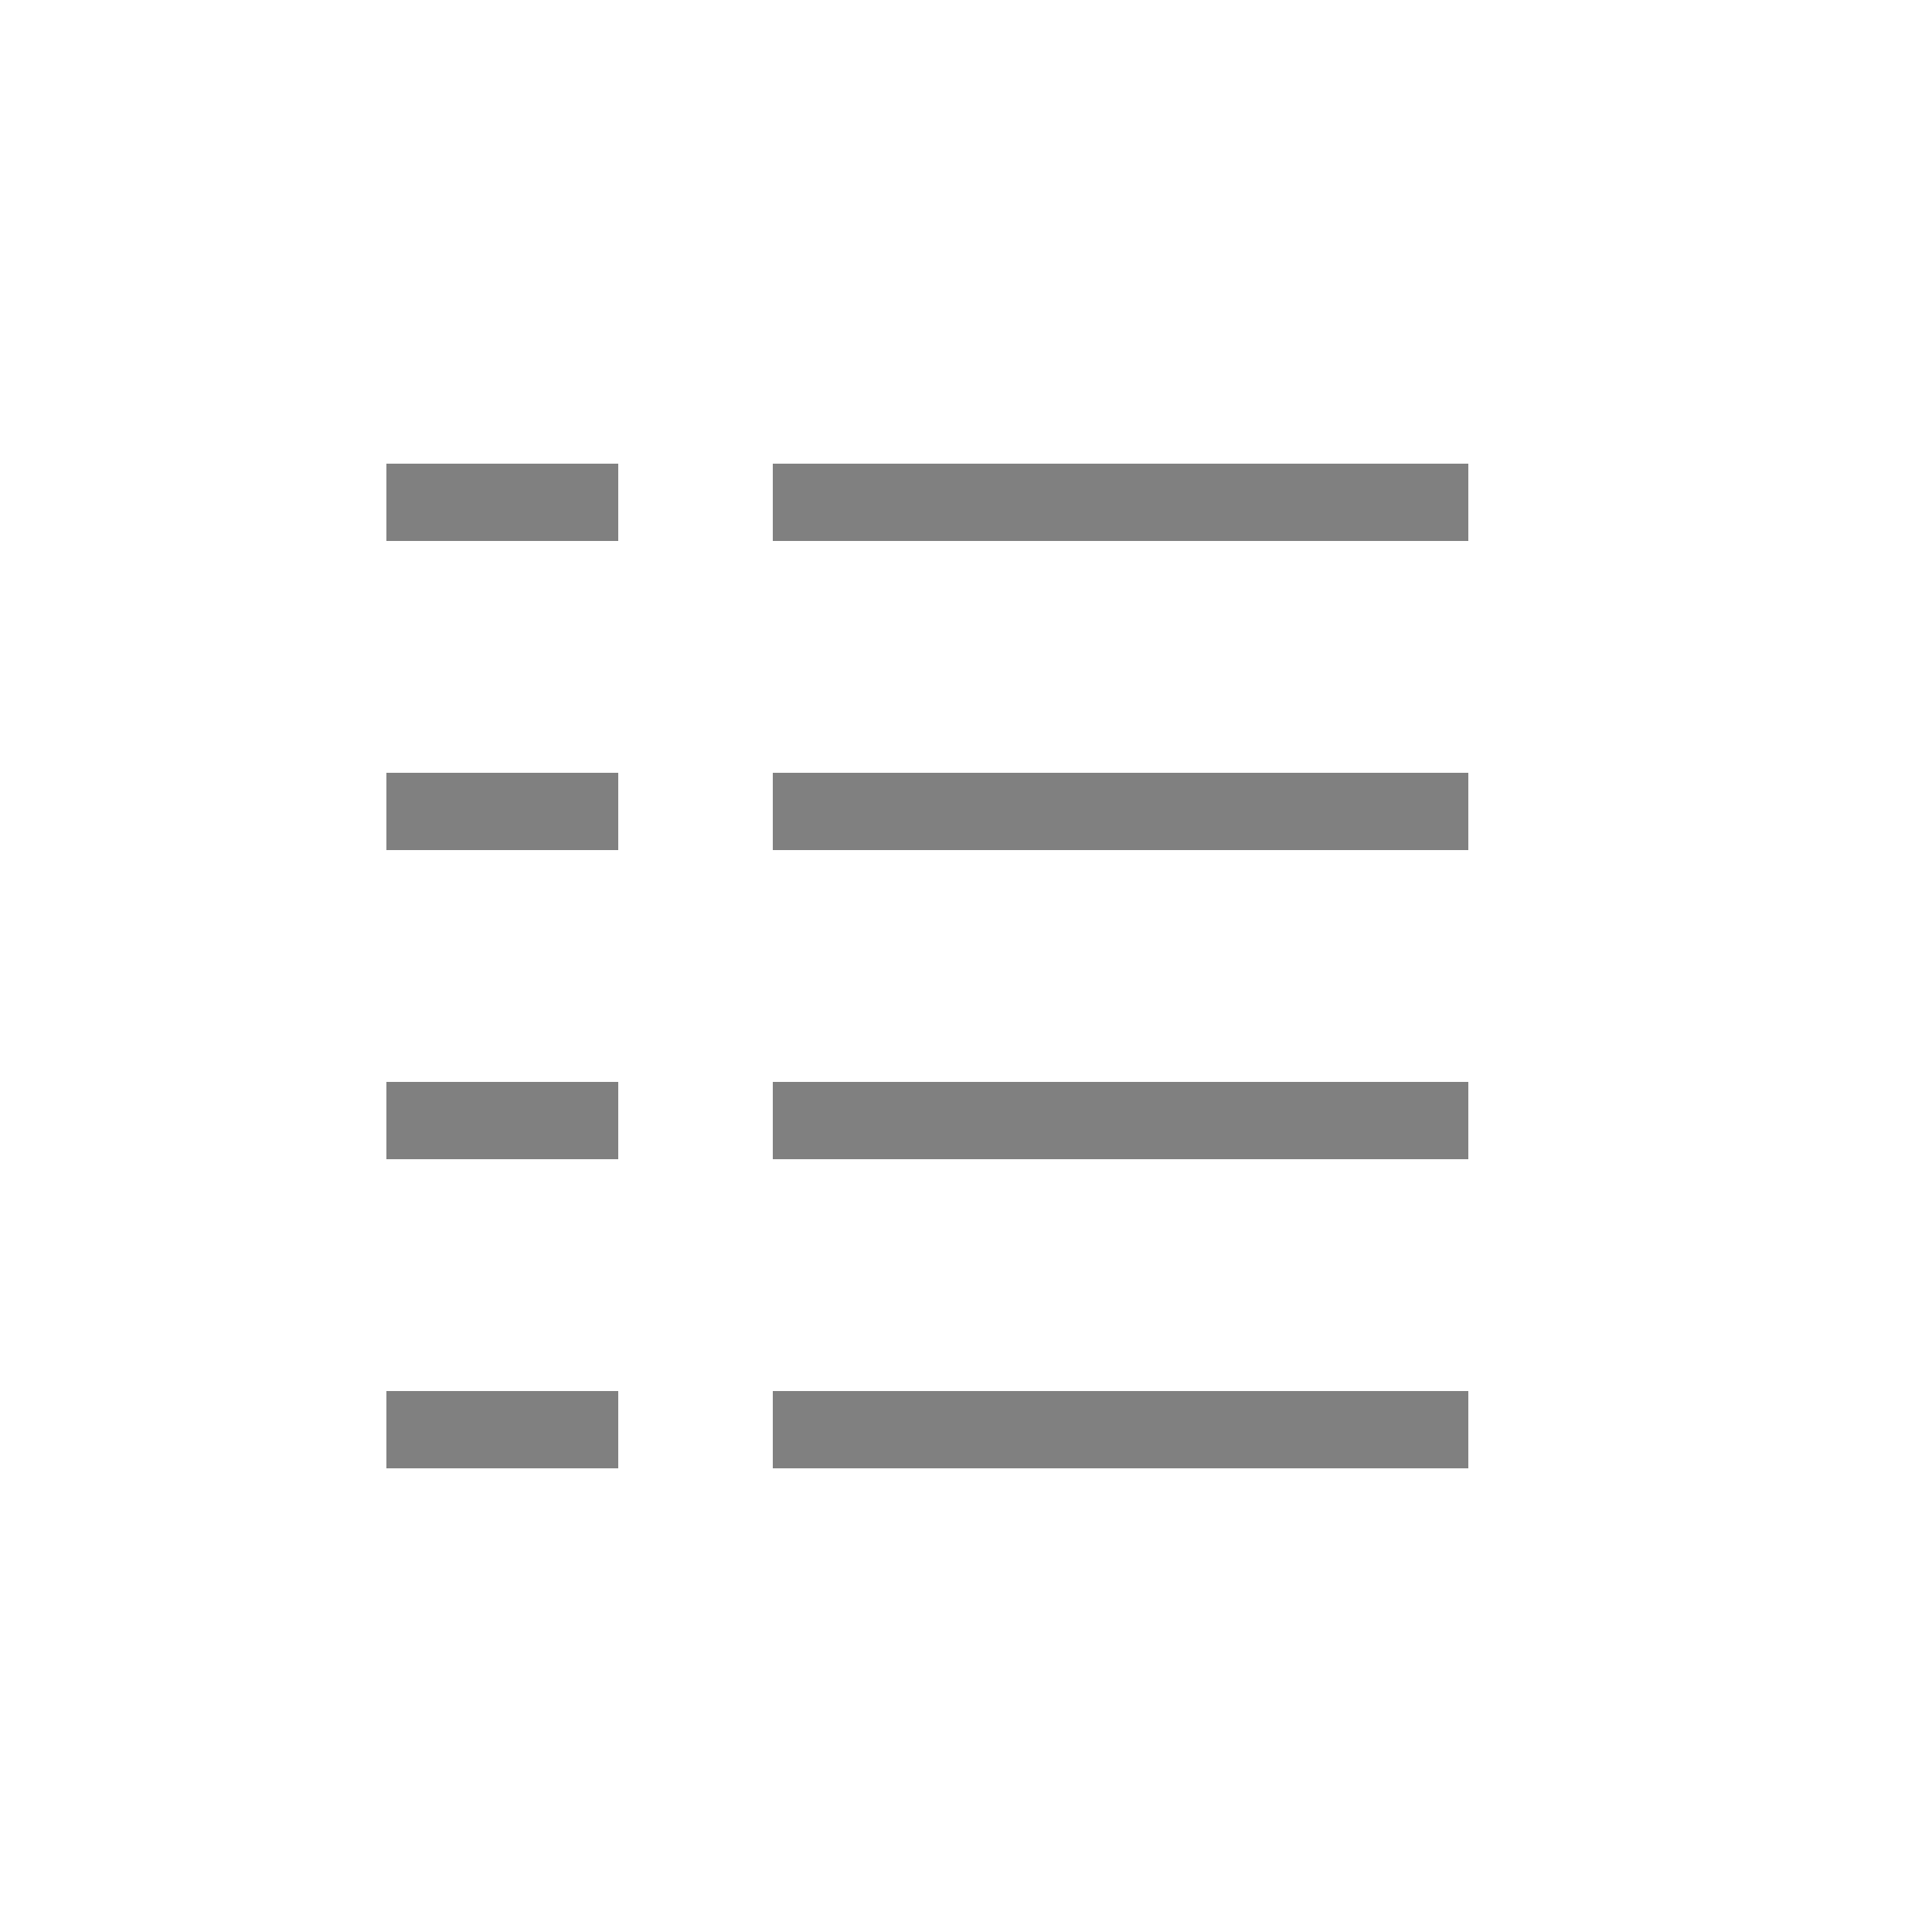
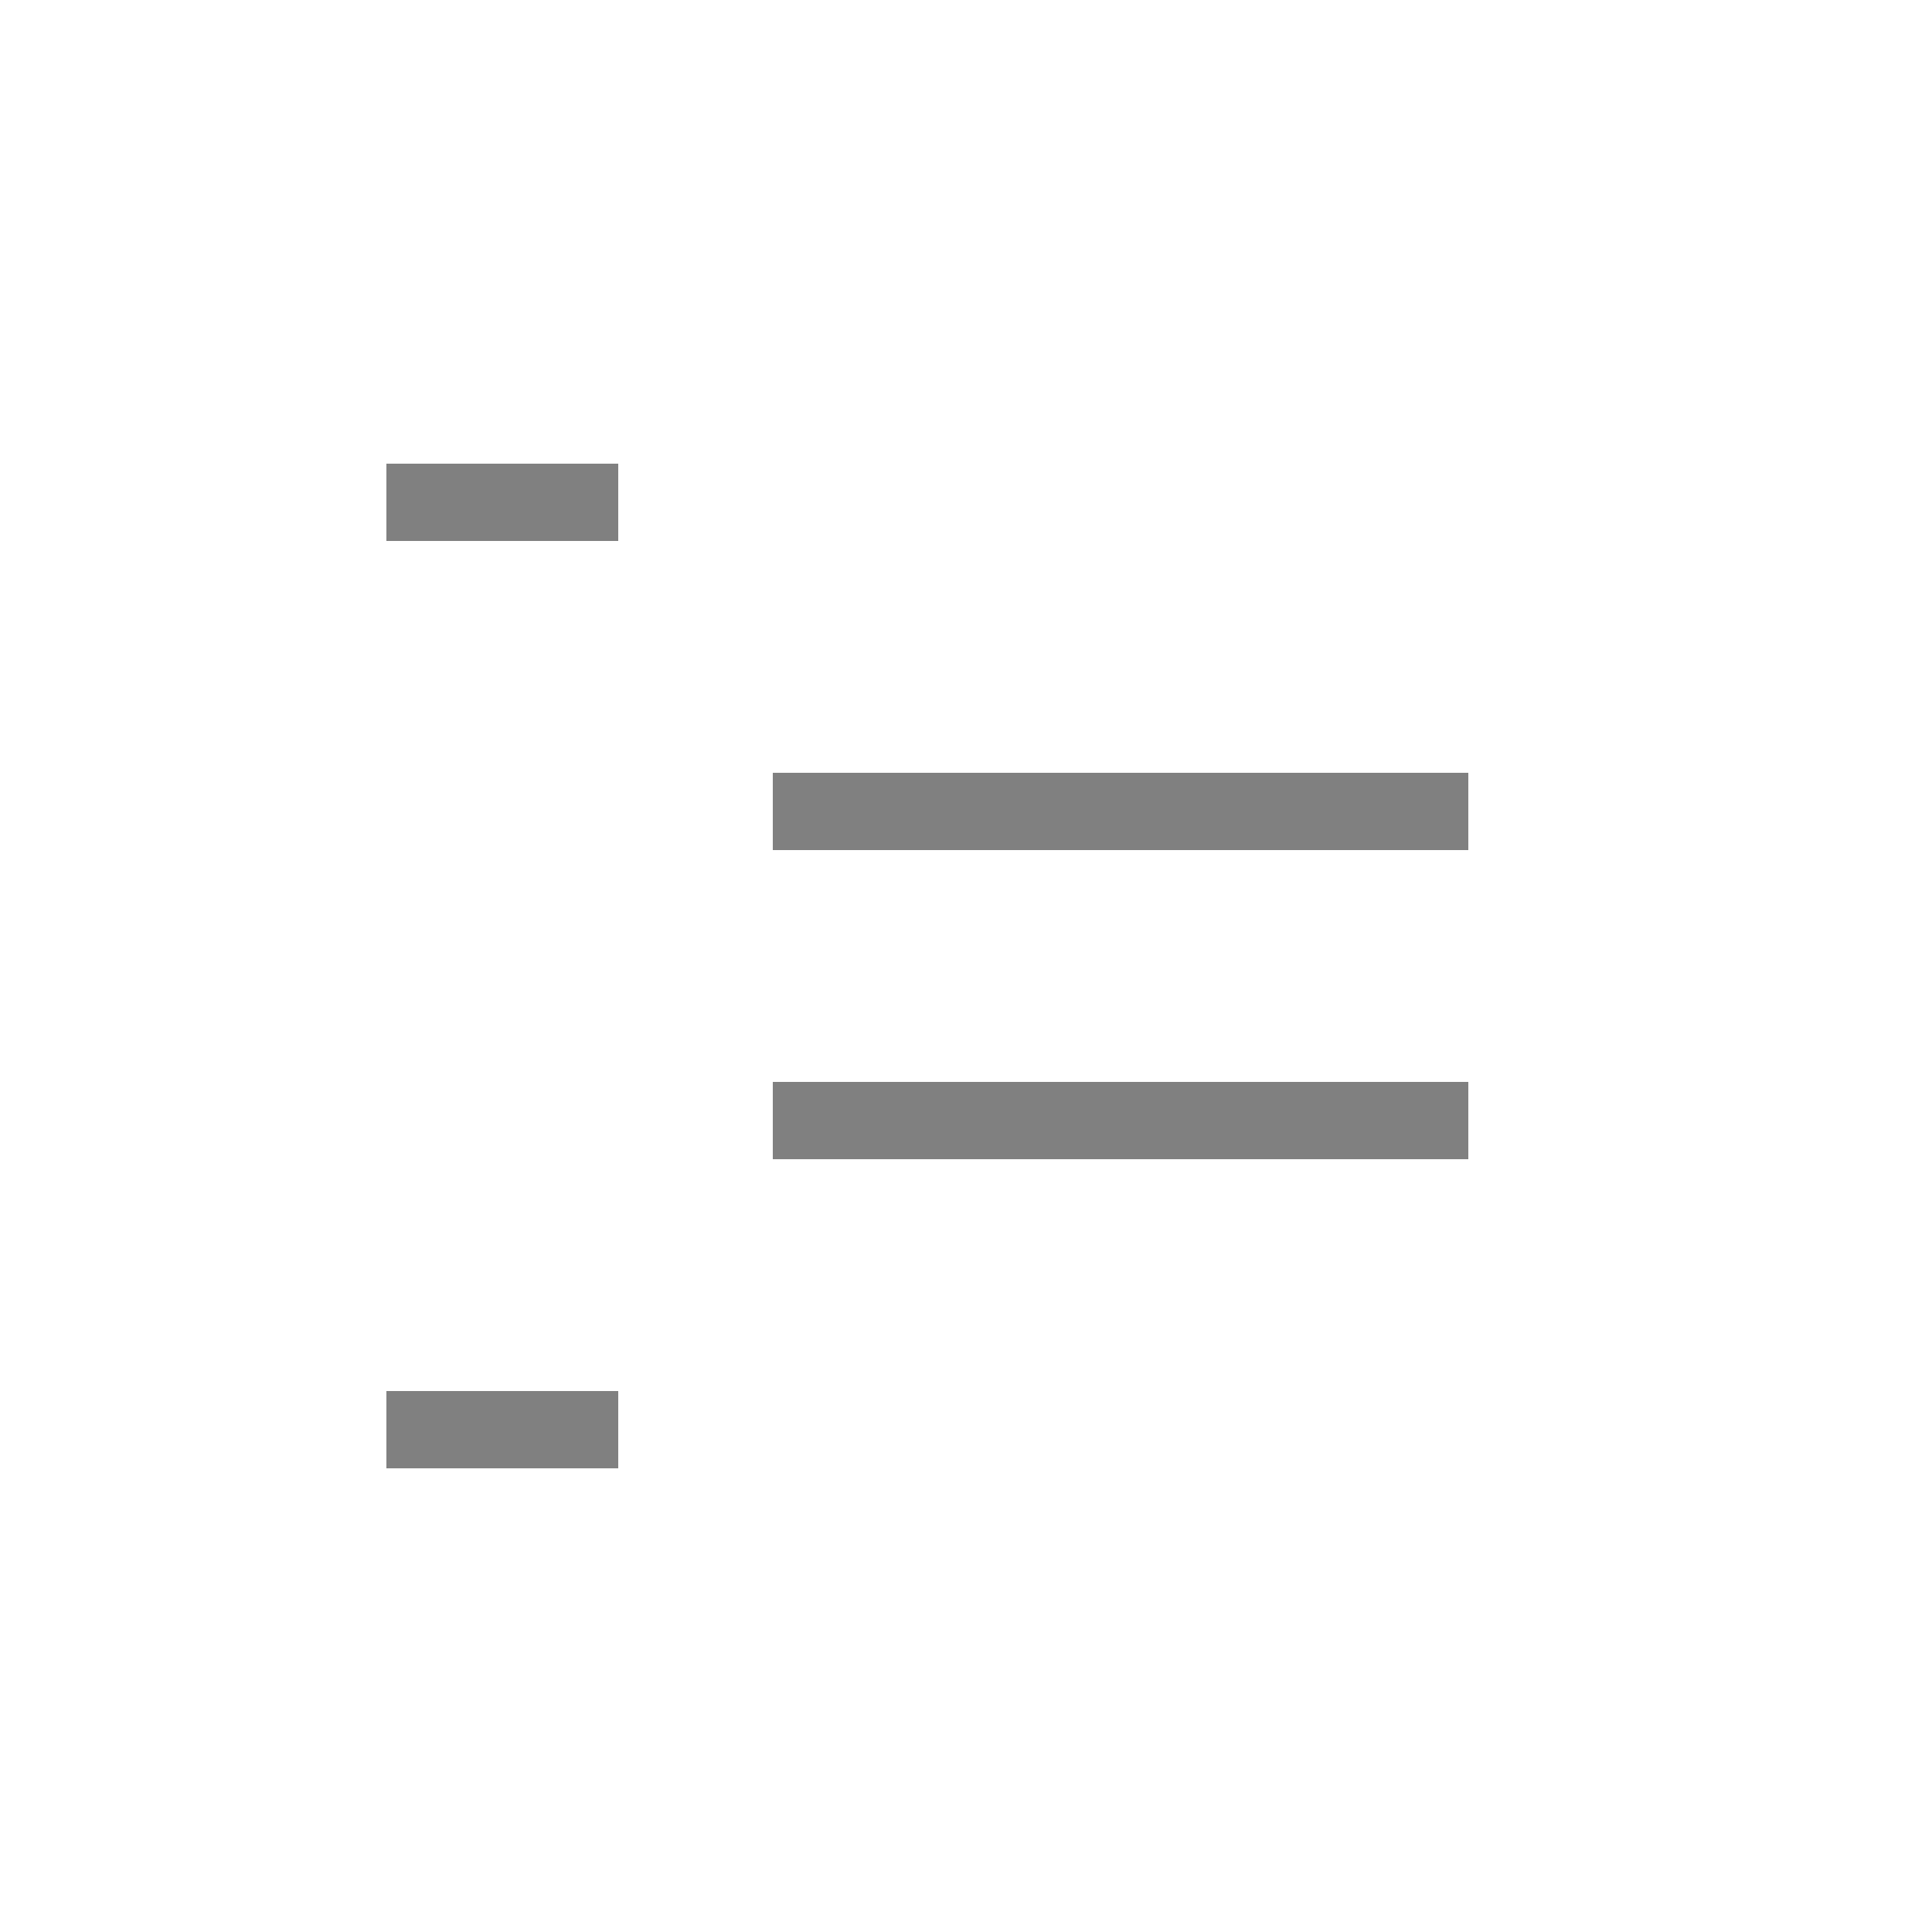
<svg xmlns="http://www.w3.org/2000/svg" id="Layer_1" data-name="Layer 1" viewBox="0 0 25 25">
  <title>ikonki_szare_</title>
  <rect width="25" height="25" fill="#fff" opacity="0" />
-   <rect x="10" y="6" width="9" height="1" fill="gray" />
  <rect x="10" y="10" width="9" height="1" fill="gray" />
  <rect x="10" y="14" width="9" height="1" fill="gray" />
-   <rect x="10" y="18" width="9" height="1" fill="gray" />
  <rect x="5" y="6" width="3" height="1" fill="gray" />
-   <rect x="5" y="10" width="3" height="1" fill="gray" />
-   <rect x="5" y="14" width="3" height="1" fill="gray" />
  <rect x="5" y="18" width="3" height="1" fill="gray" />
</svg>